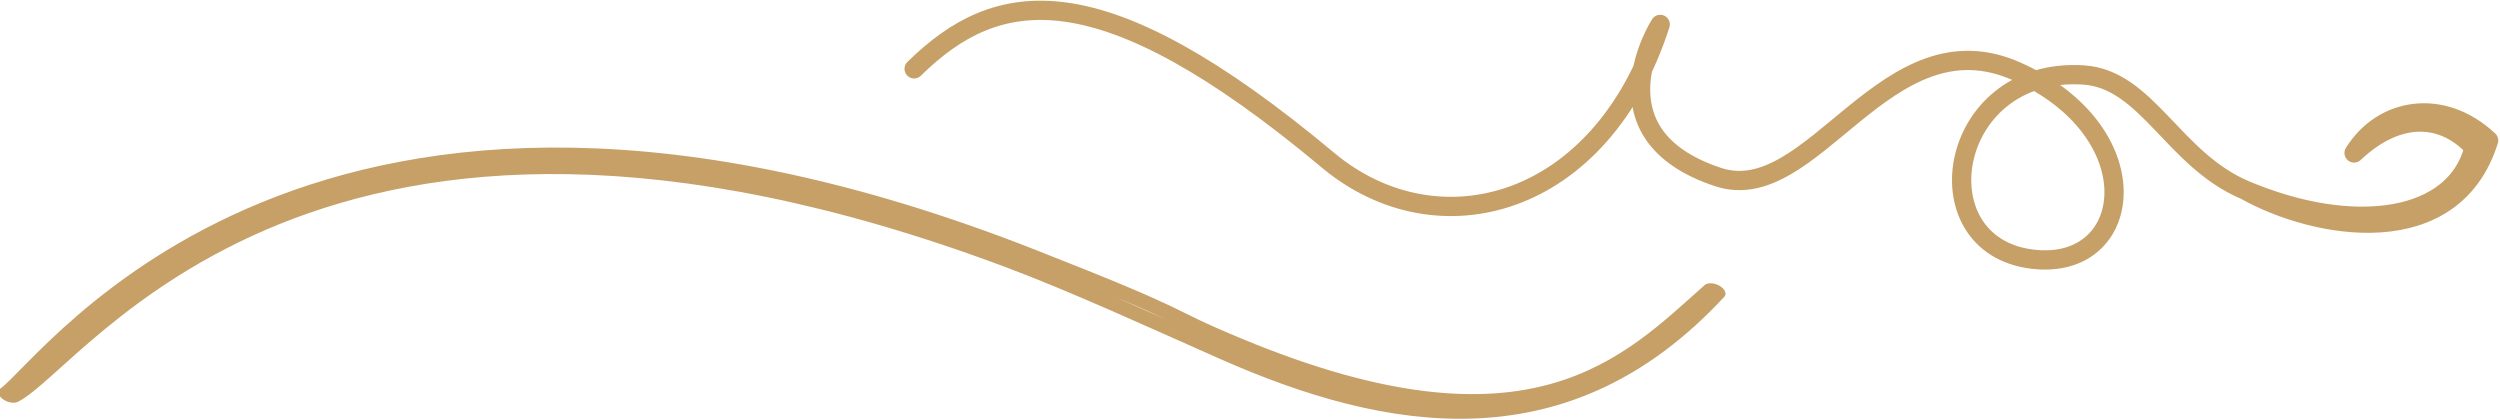
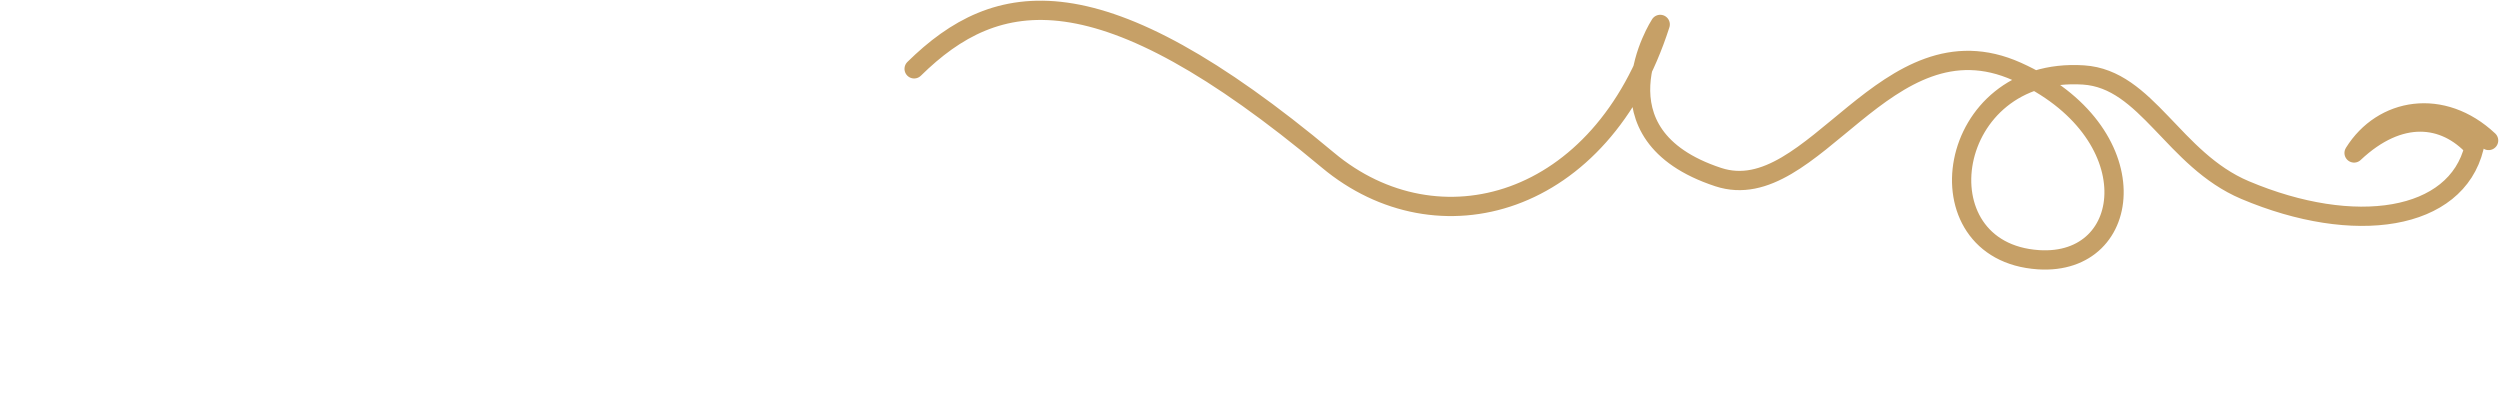
<svg xmlns="http://www.w3.org/2000/svg" xmlns:ns1="http://www.serif.com/" width="100%" height="100%" viewBox="0 0 904 152" version="1.1" xml:space="preserve" style="fill-rule:evenodd;clip-rule:evenodd;stroke-linecap:round;stroke-linejoin:round;stroke-miterlimit:1.5;">
  <g transform="matrix(1,0,0,1,-669.517,-809.517)">
    <g transform="matrix(0.669,1.418,-1.418,0.669,1321.25,202.524)">
      <g id="vlnky-3" ns1:id="vlnky 3">
        <g>
          <g transform="matrix(0.474,0.881,0.881,-0.474,61.977,-73.191)">
-             <path d="M480.758,-14.502C454.382,-10.316 436.877,5.937 440.995,74.749C442.96,107.593 412.378,131.983 370.306,117.743C370.306,117.743 400.492,119.586 390.665,149.419C383.434,171.372 337.22,157.952 330.156,190.366C322.994,223.226 350.026,238.967 362.117,220.108C377.228,196.539 339.035,176.21 321.694,203.139C313.745,215.48 325.105,231.398 320.897,248.862C314.471,275.534 297.683,292.219 281.623,285.497C279.707,275.645 284.853,266.582 299.082,264.001C286.726,263.004 276.63,272.793 278.336,287.237C304.235,296.177 318.543,267.561 320.897,248.862" style="fill:none;stroke:rgb(198,160,103);stroke-width:4.44px;" />
+             <path d="M480.758,-14.502C454.382,-10.316 436.877,5.937 440.995,74.749C442.96,107.593 412.378,131.983 370.306,117.743C370.306,117.743 400.492,119.586 390.665,149.419C383.434,171.372 337.22,157.952 330.156,190.366C322.994,223.226 350.026,238.967 362.117,220.108C377.228,196.539 339.035,176.21 321.694,203.139C313.745,215.48 325.105,231.398 320.897,248.862C314.471,275.534 297.683,292.219 281.623,285.497C279.707,275.645 284.853,266.582 299.082,264.001C286.726,263.004 276.63,272.793 278.336,287.237" style="fill:none;stroke:rgb(198,160,103);stroke-width:4.44px;" />
          </g>
          <g transform="matrix(0.684,0.73,1.213,-1.137,-249.568,498.03)">
-             <path d="M403.984,189.054C391.23,195.921 293.813,207.379 290.466,310.744C290.138,320.851 291.282,333.226 291.948,343.484C293.545,368.054 285.346,392.353 237.08,403.615C259.248,396.847 290.277,389.779 289,345C288.643,332.475 287.333,339.148 287.466,313.744C288.02,207.617 393.984,193.054 403.984,189.054Z" style="fill:none;stroke:rgb(198,160,103);stroke-width:3.24px;" />
-           </g>
+             </g>
        </g>
      </g>
    </g>
  </g>
</svg>